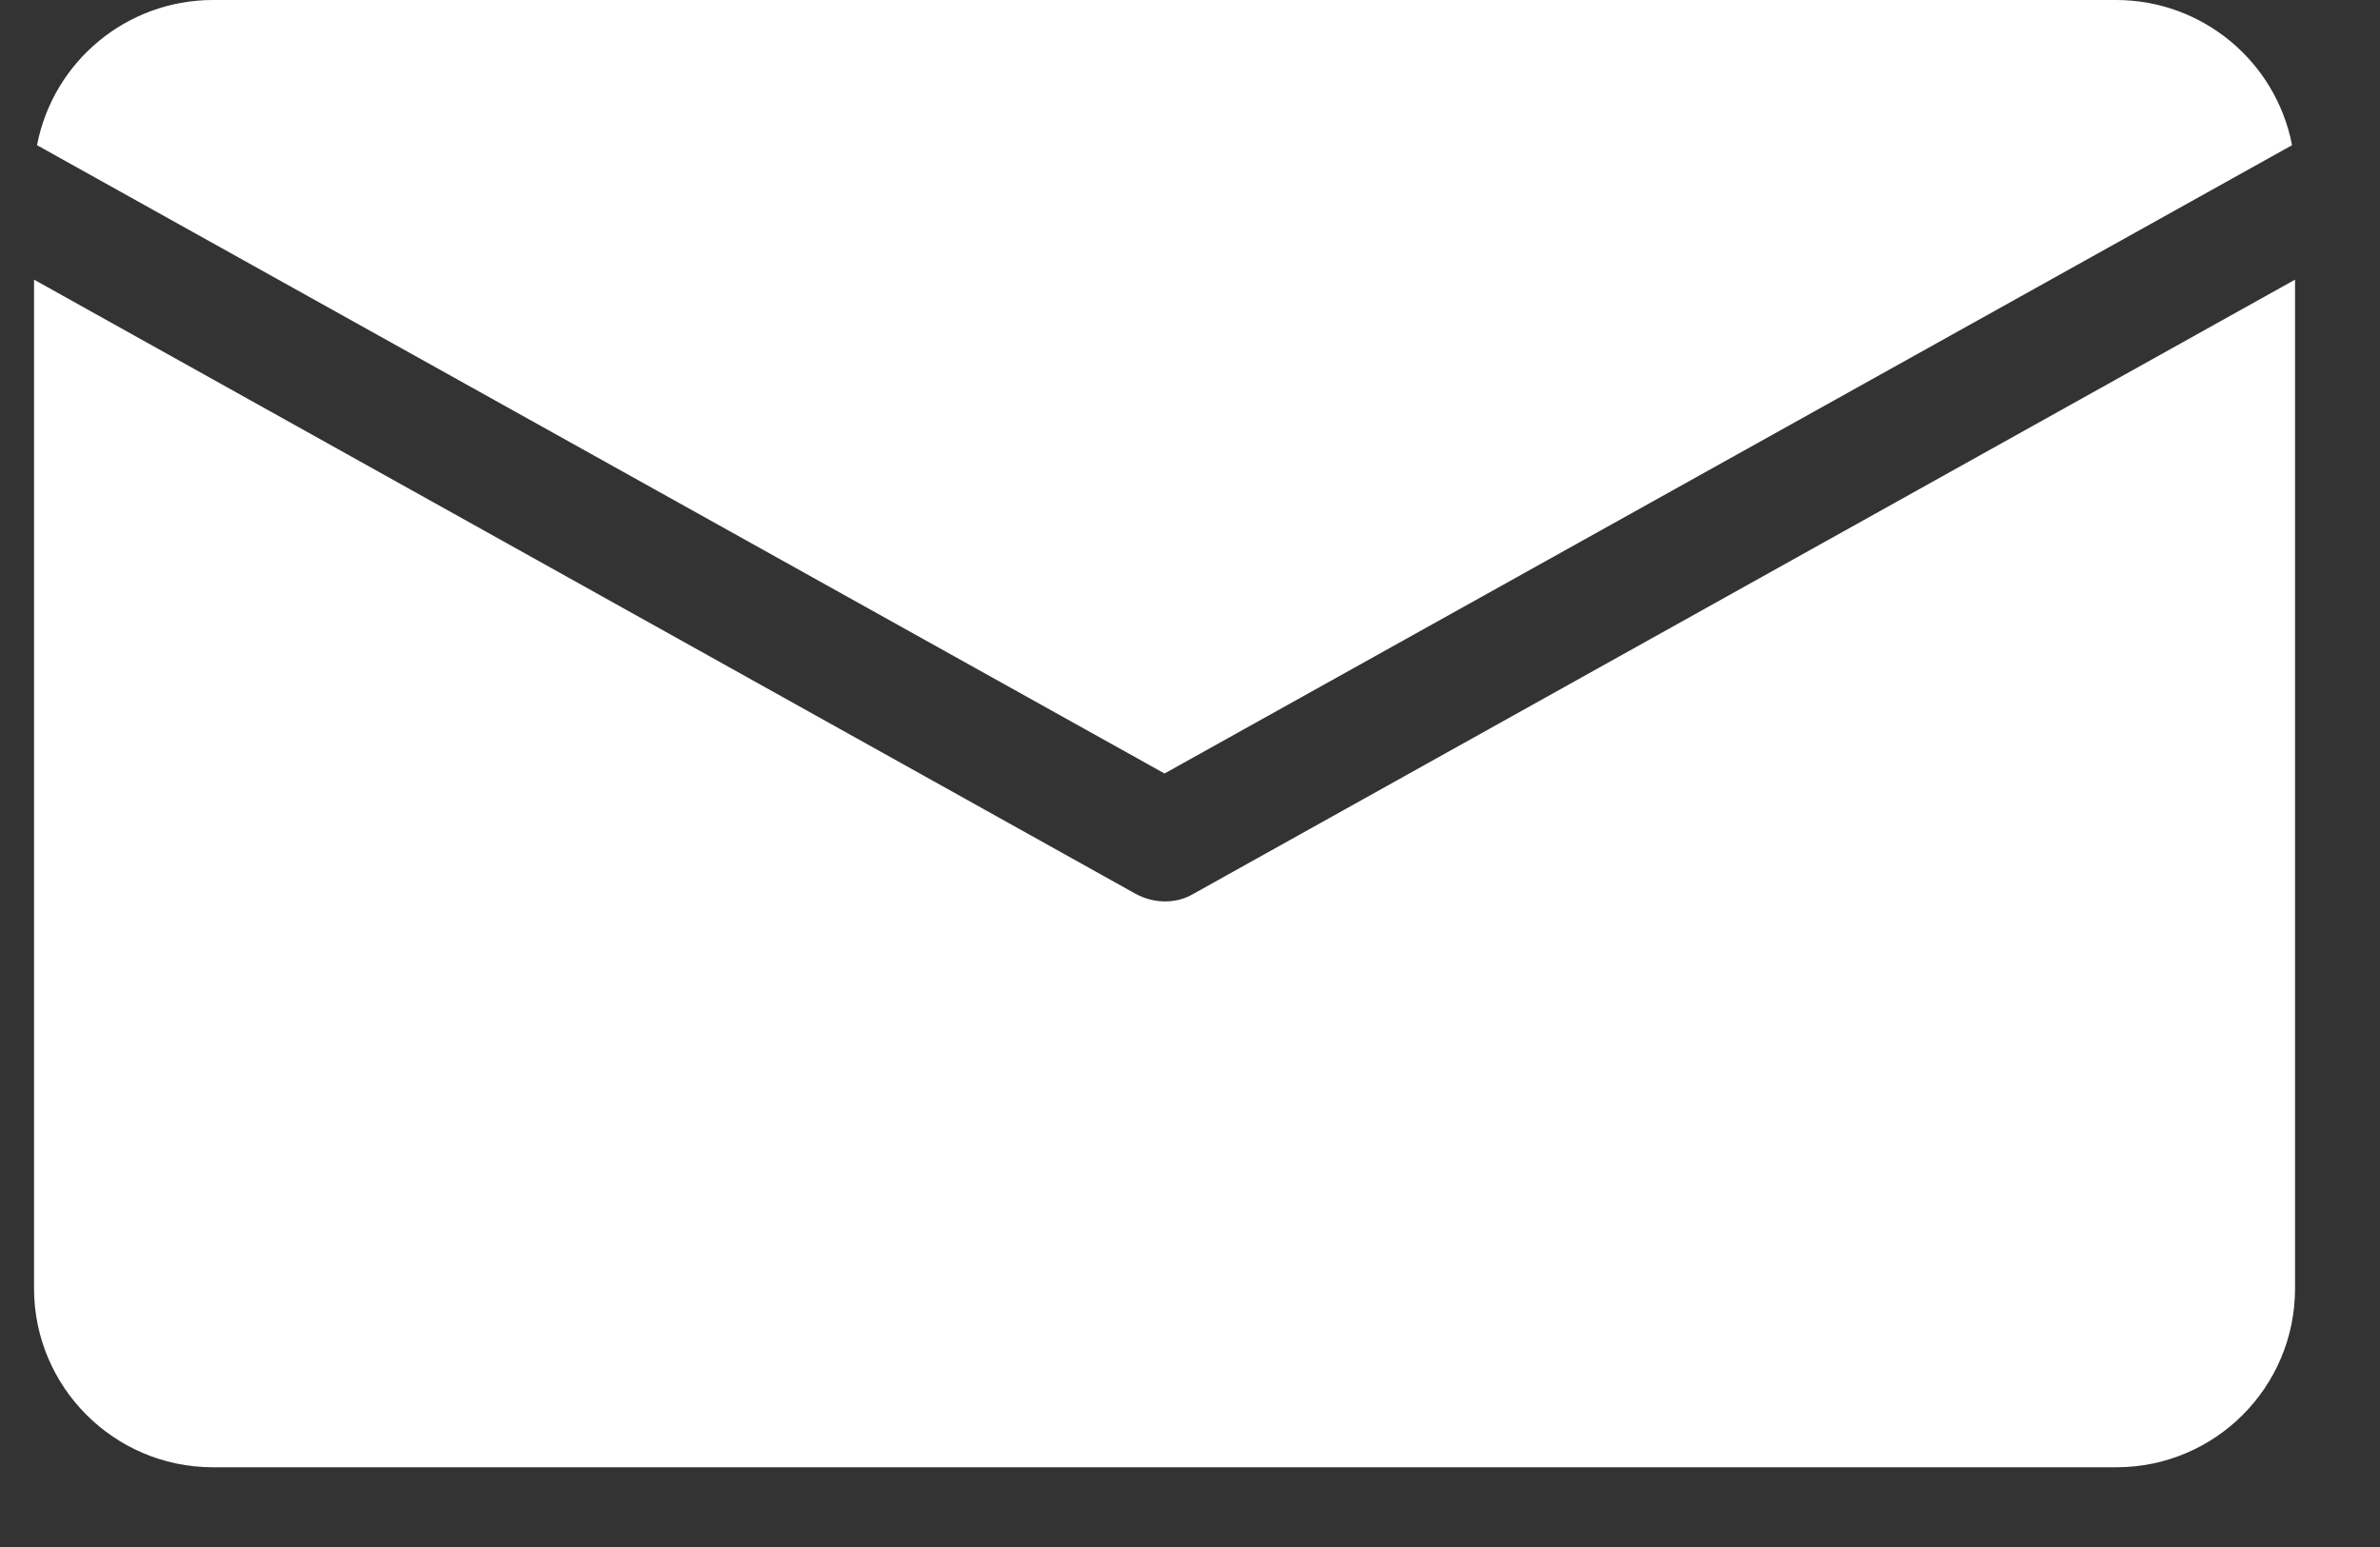
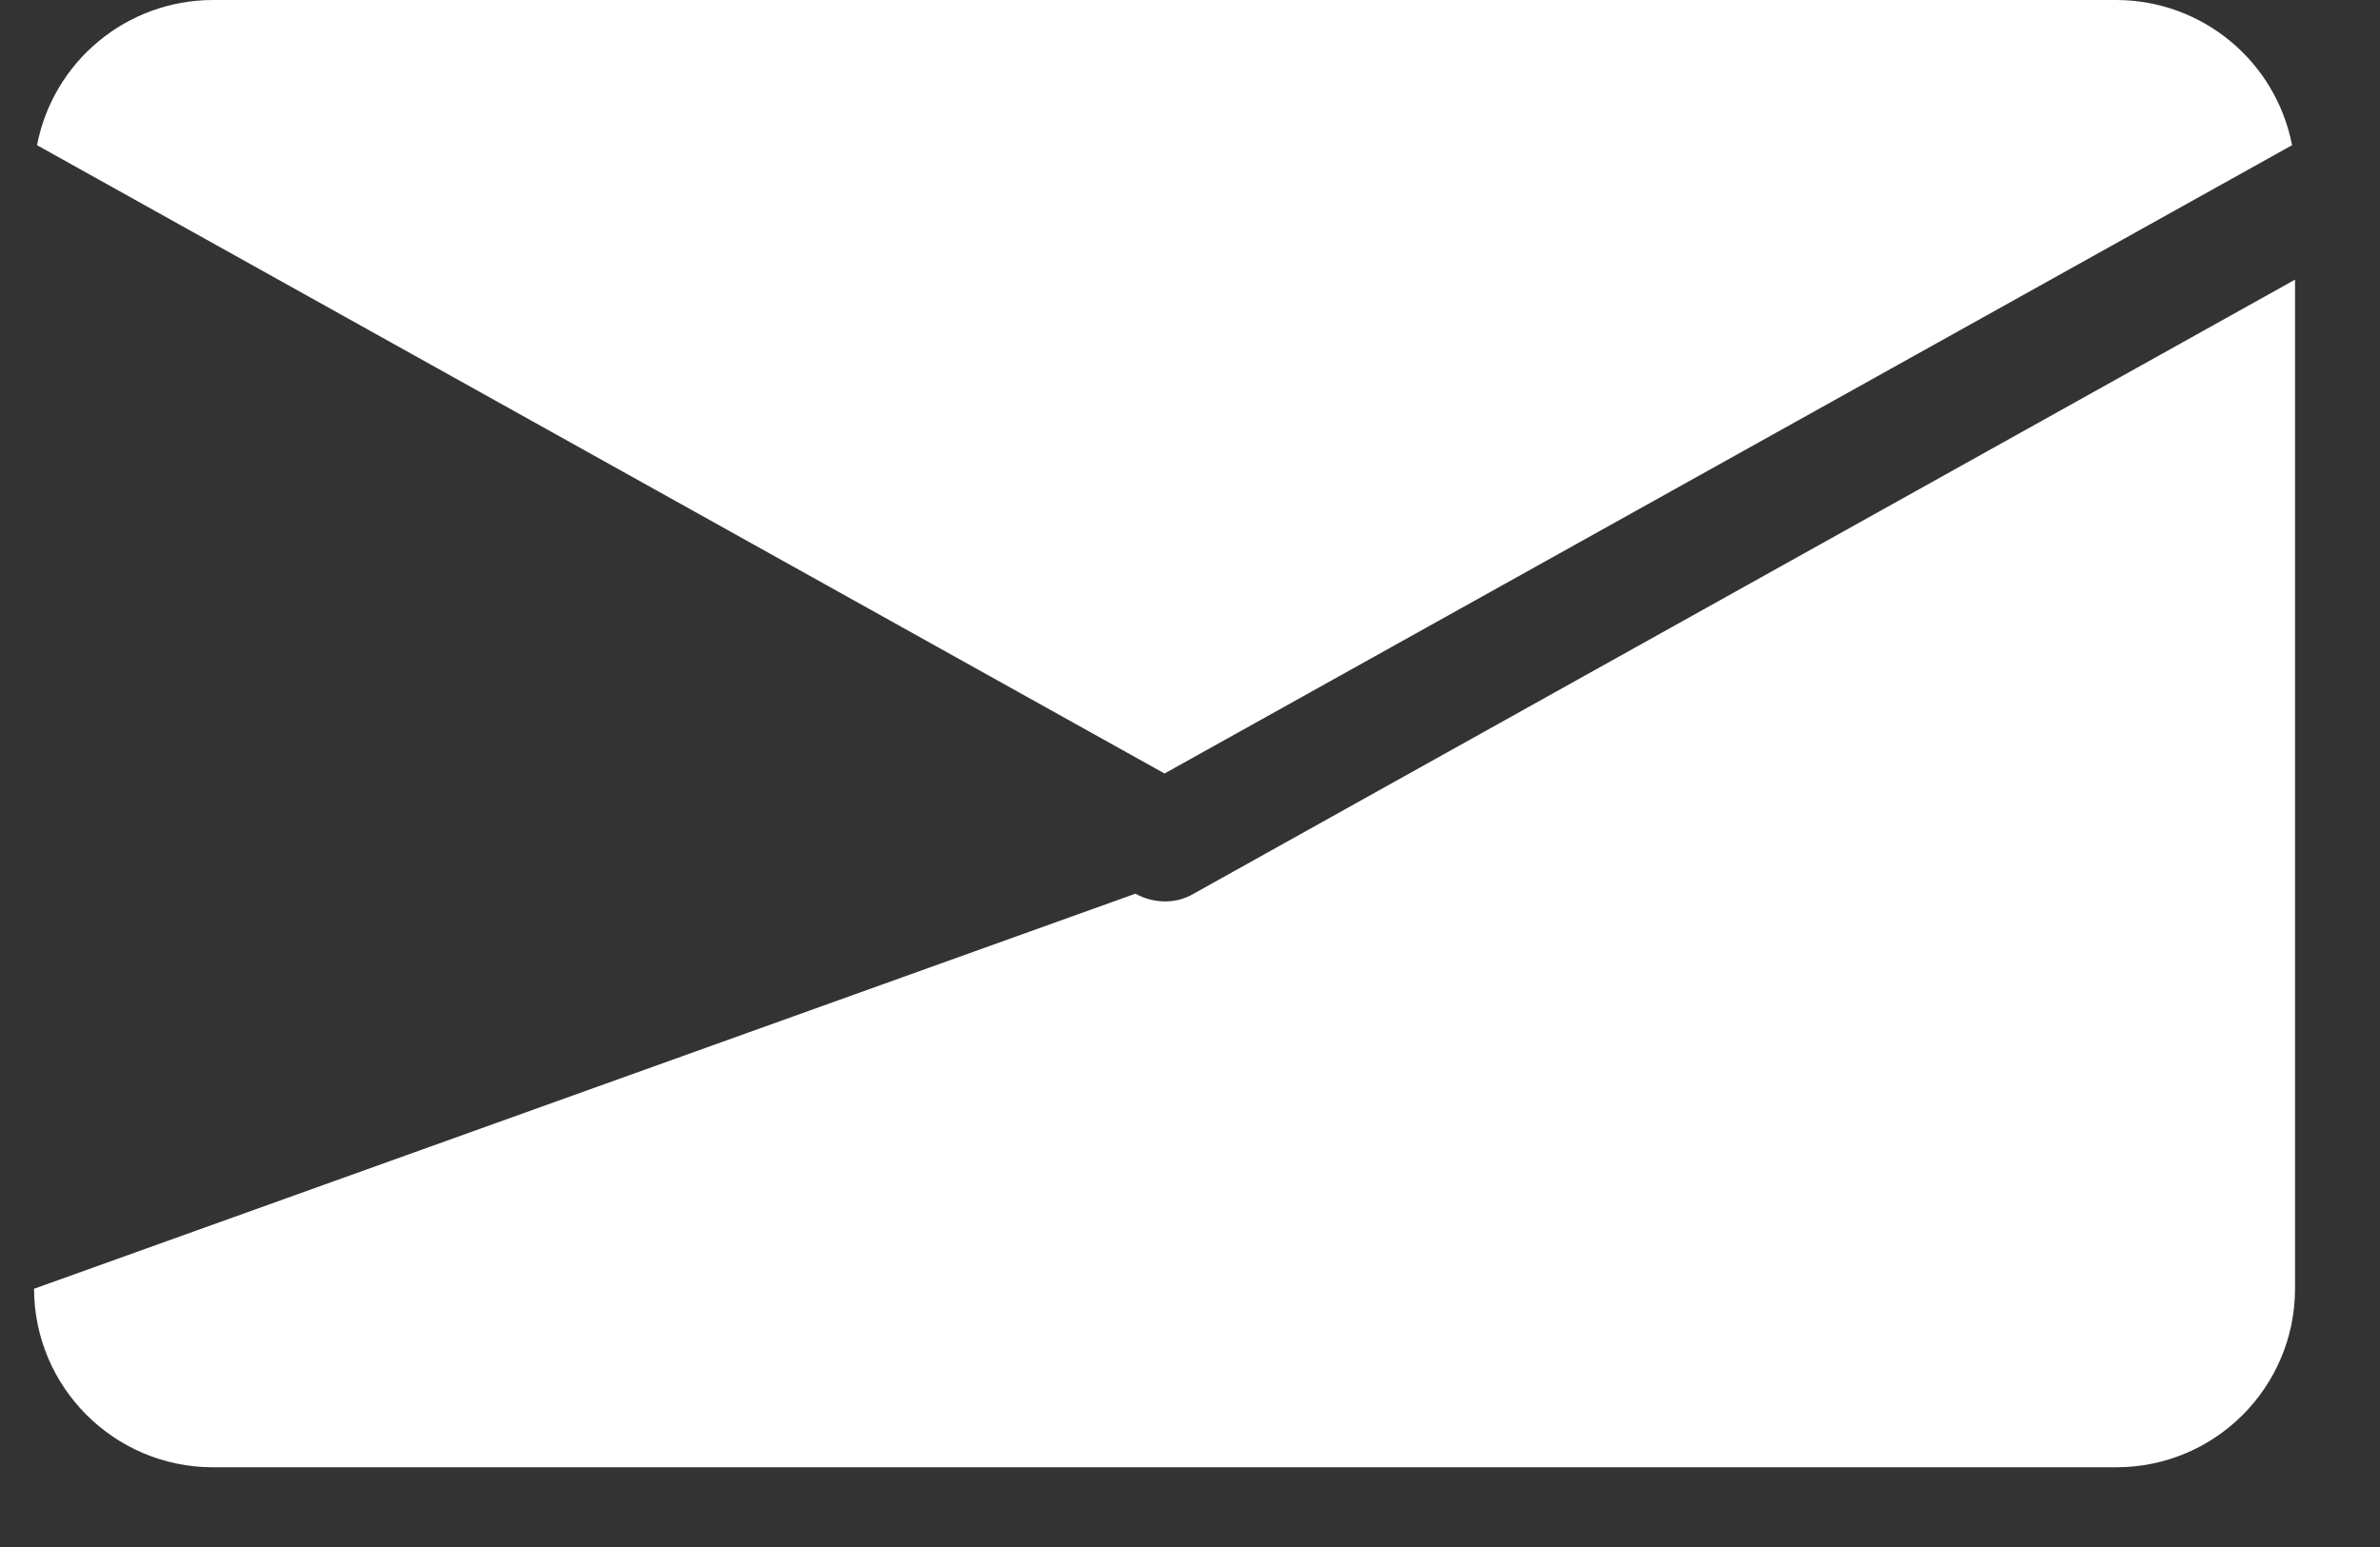
<svg xmlns="http://www.w3.org/2000/svg" fill="none" viewBox="0 0 20 13" height="13" width="20">
  <rect x="0" y="0" width="20" height="13" fill="#333333" stroke="none" />
-   <path fill="white" d="M1.786 0H17.786C18.506 0.002 19.124 0.513 19.261 1.22L9.786 6.5L0.311 1.22C0.448 0.513 1.066 0.002 1.786 0ZM17.786 12.33H1.786C0.959 12.328 0.288 11.657 0.286 10.83V2.35L9.541 7.51C9.616 7.551 9.7 7.574 9.786 7.575C9.872 7.576 9.957 7.554 10.031 7.51L19.286 2.35V10.83C19.285 11.658 18.614 12.329 17.786 12.33Z" />
+   <path fill="white" d="M1.786 0H17.786C18.506 0.002 19.124 0.513 19.261 1.22L9.786 6.5L0.311 1.22C0.448 0.513 1.066 0.002 1.786 0ZM17.786 12.33H1.786C0.959 12.328 0.288 11.657 0.286 10.83L9.541 7.51C9.616 7.551 9.7 7.574 9.786 7.575C9.872 7.576 9.957 7.554 10.031 7.51L19.286 2.35V10.83C19.285 11.658 18.614 12.329 17.786 12.33Z" />
</svg>